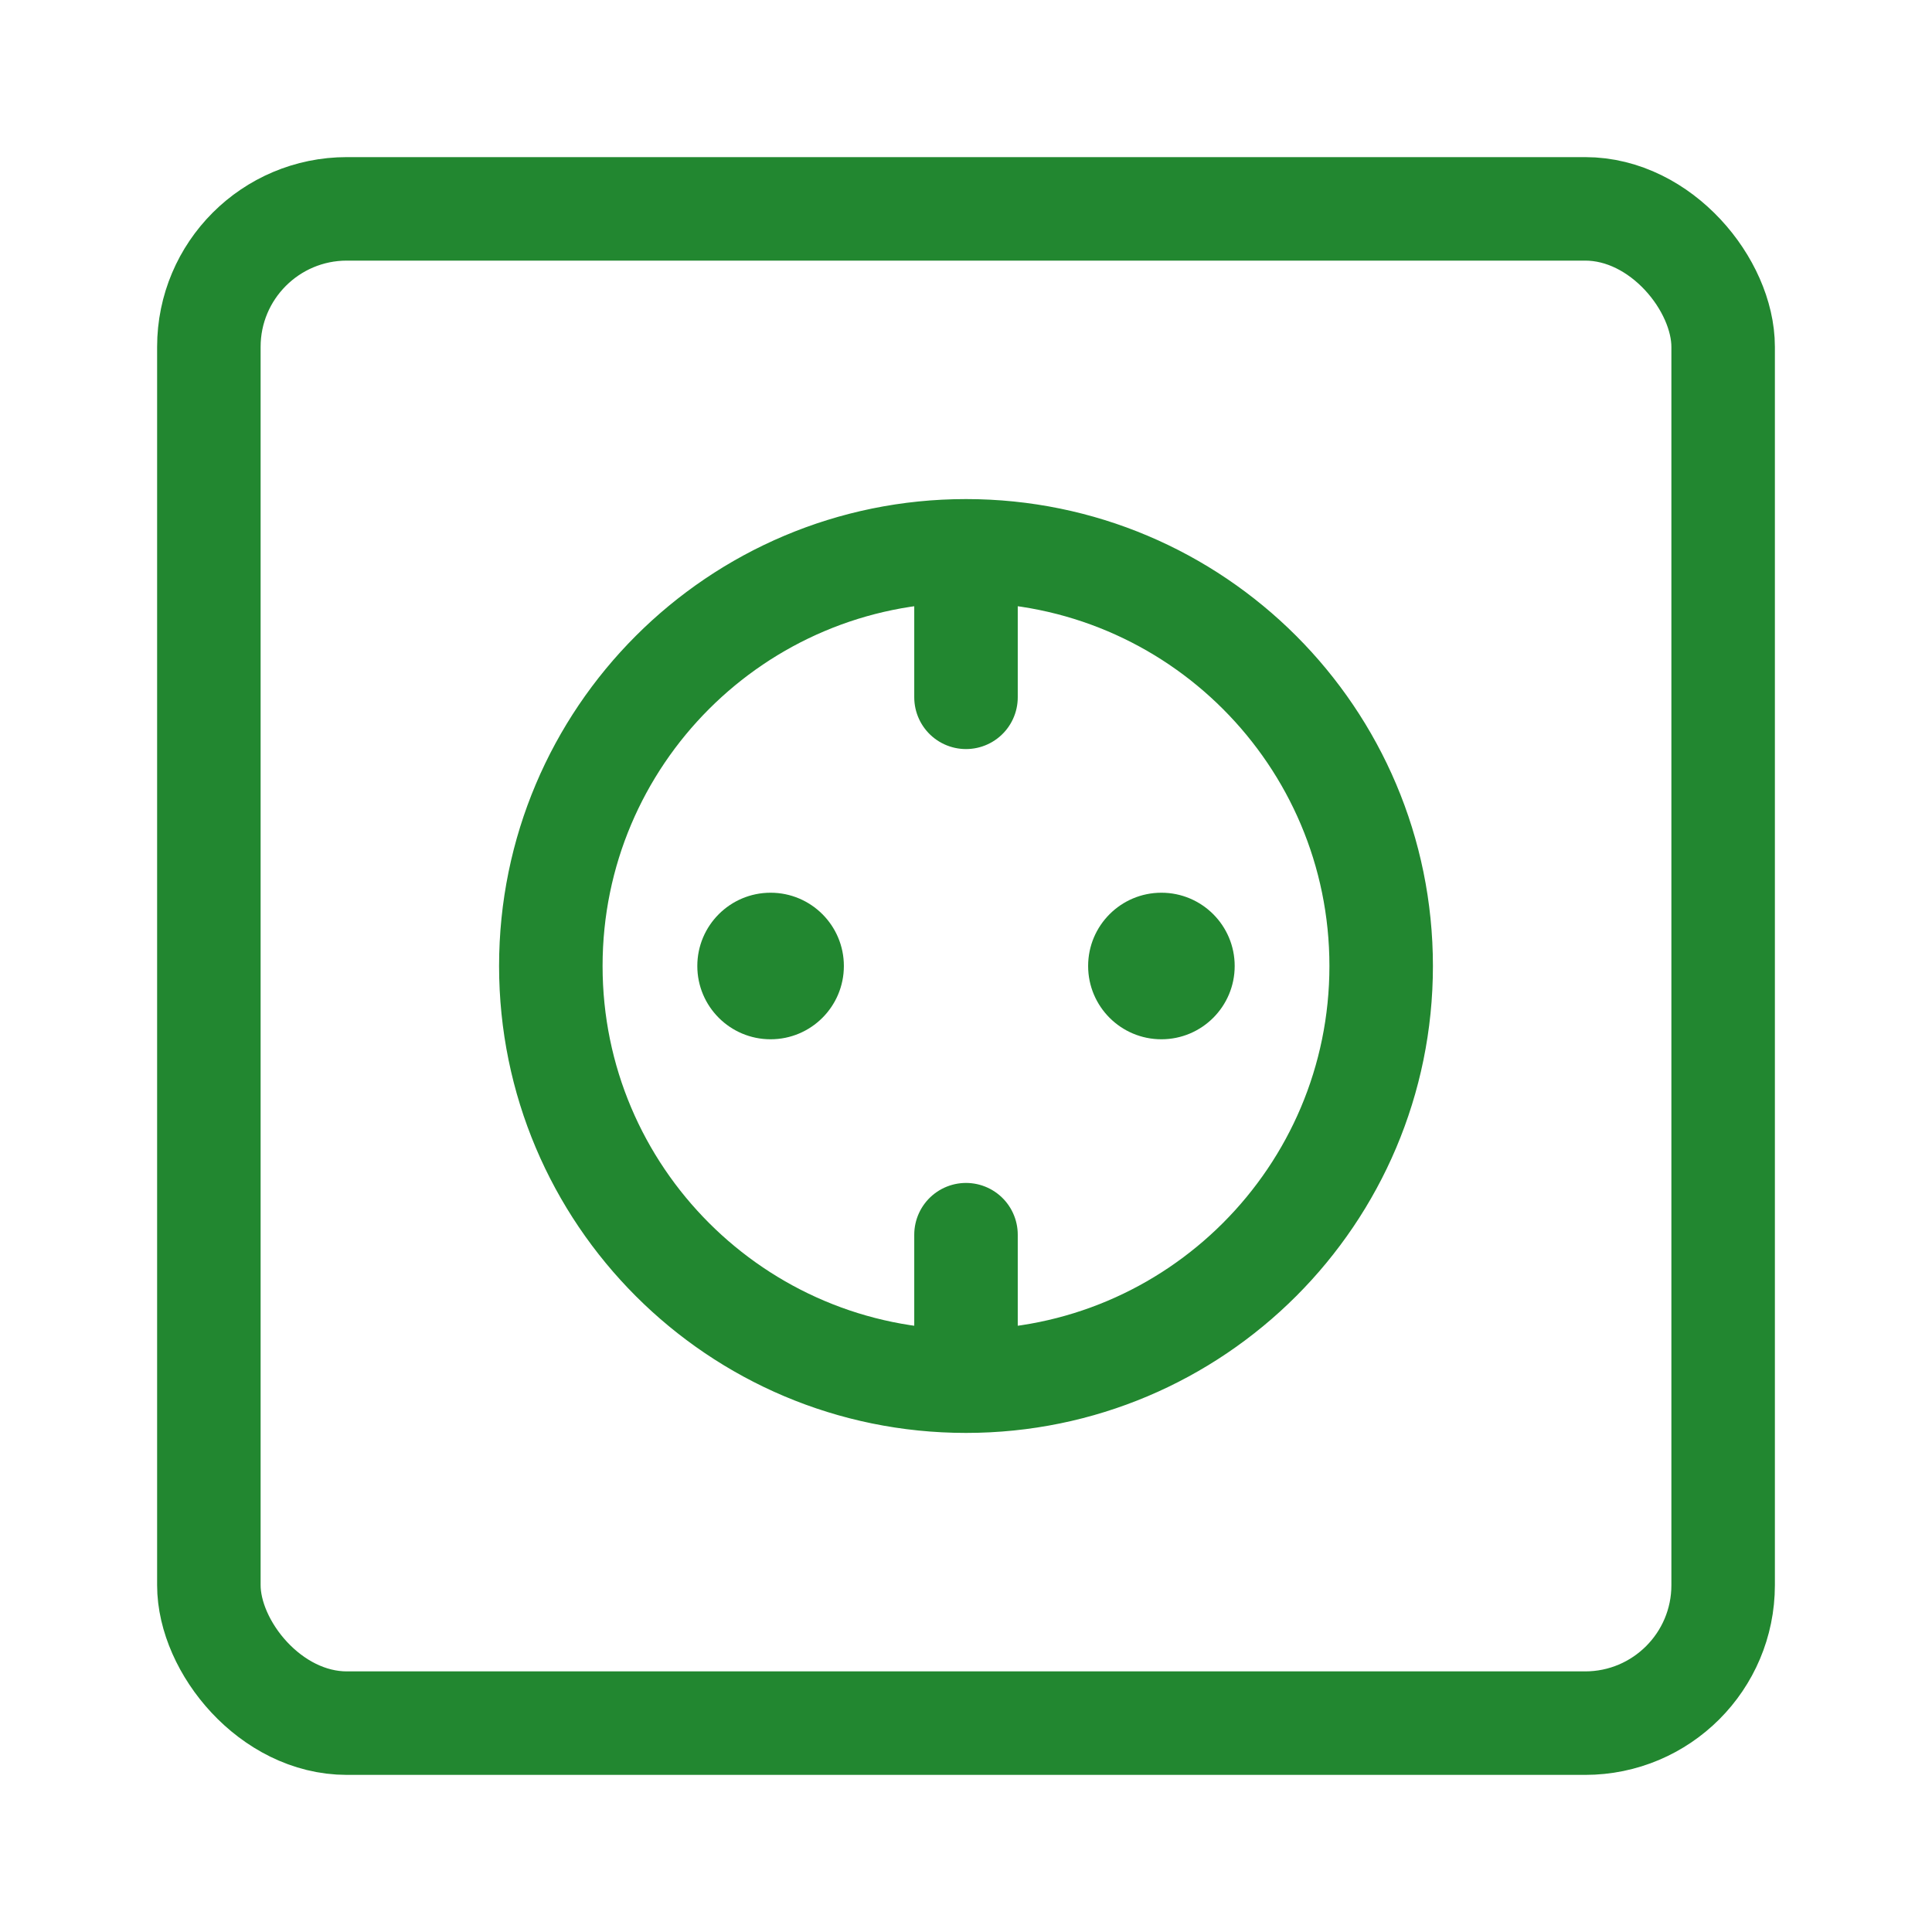
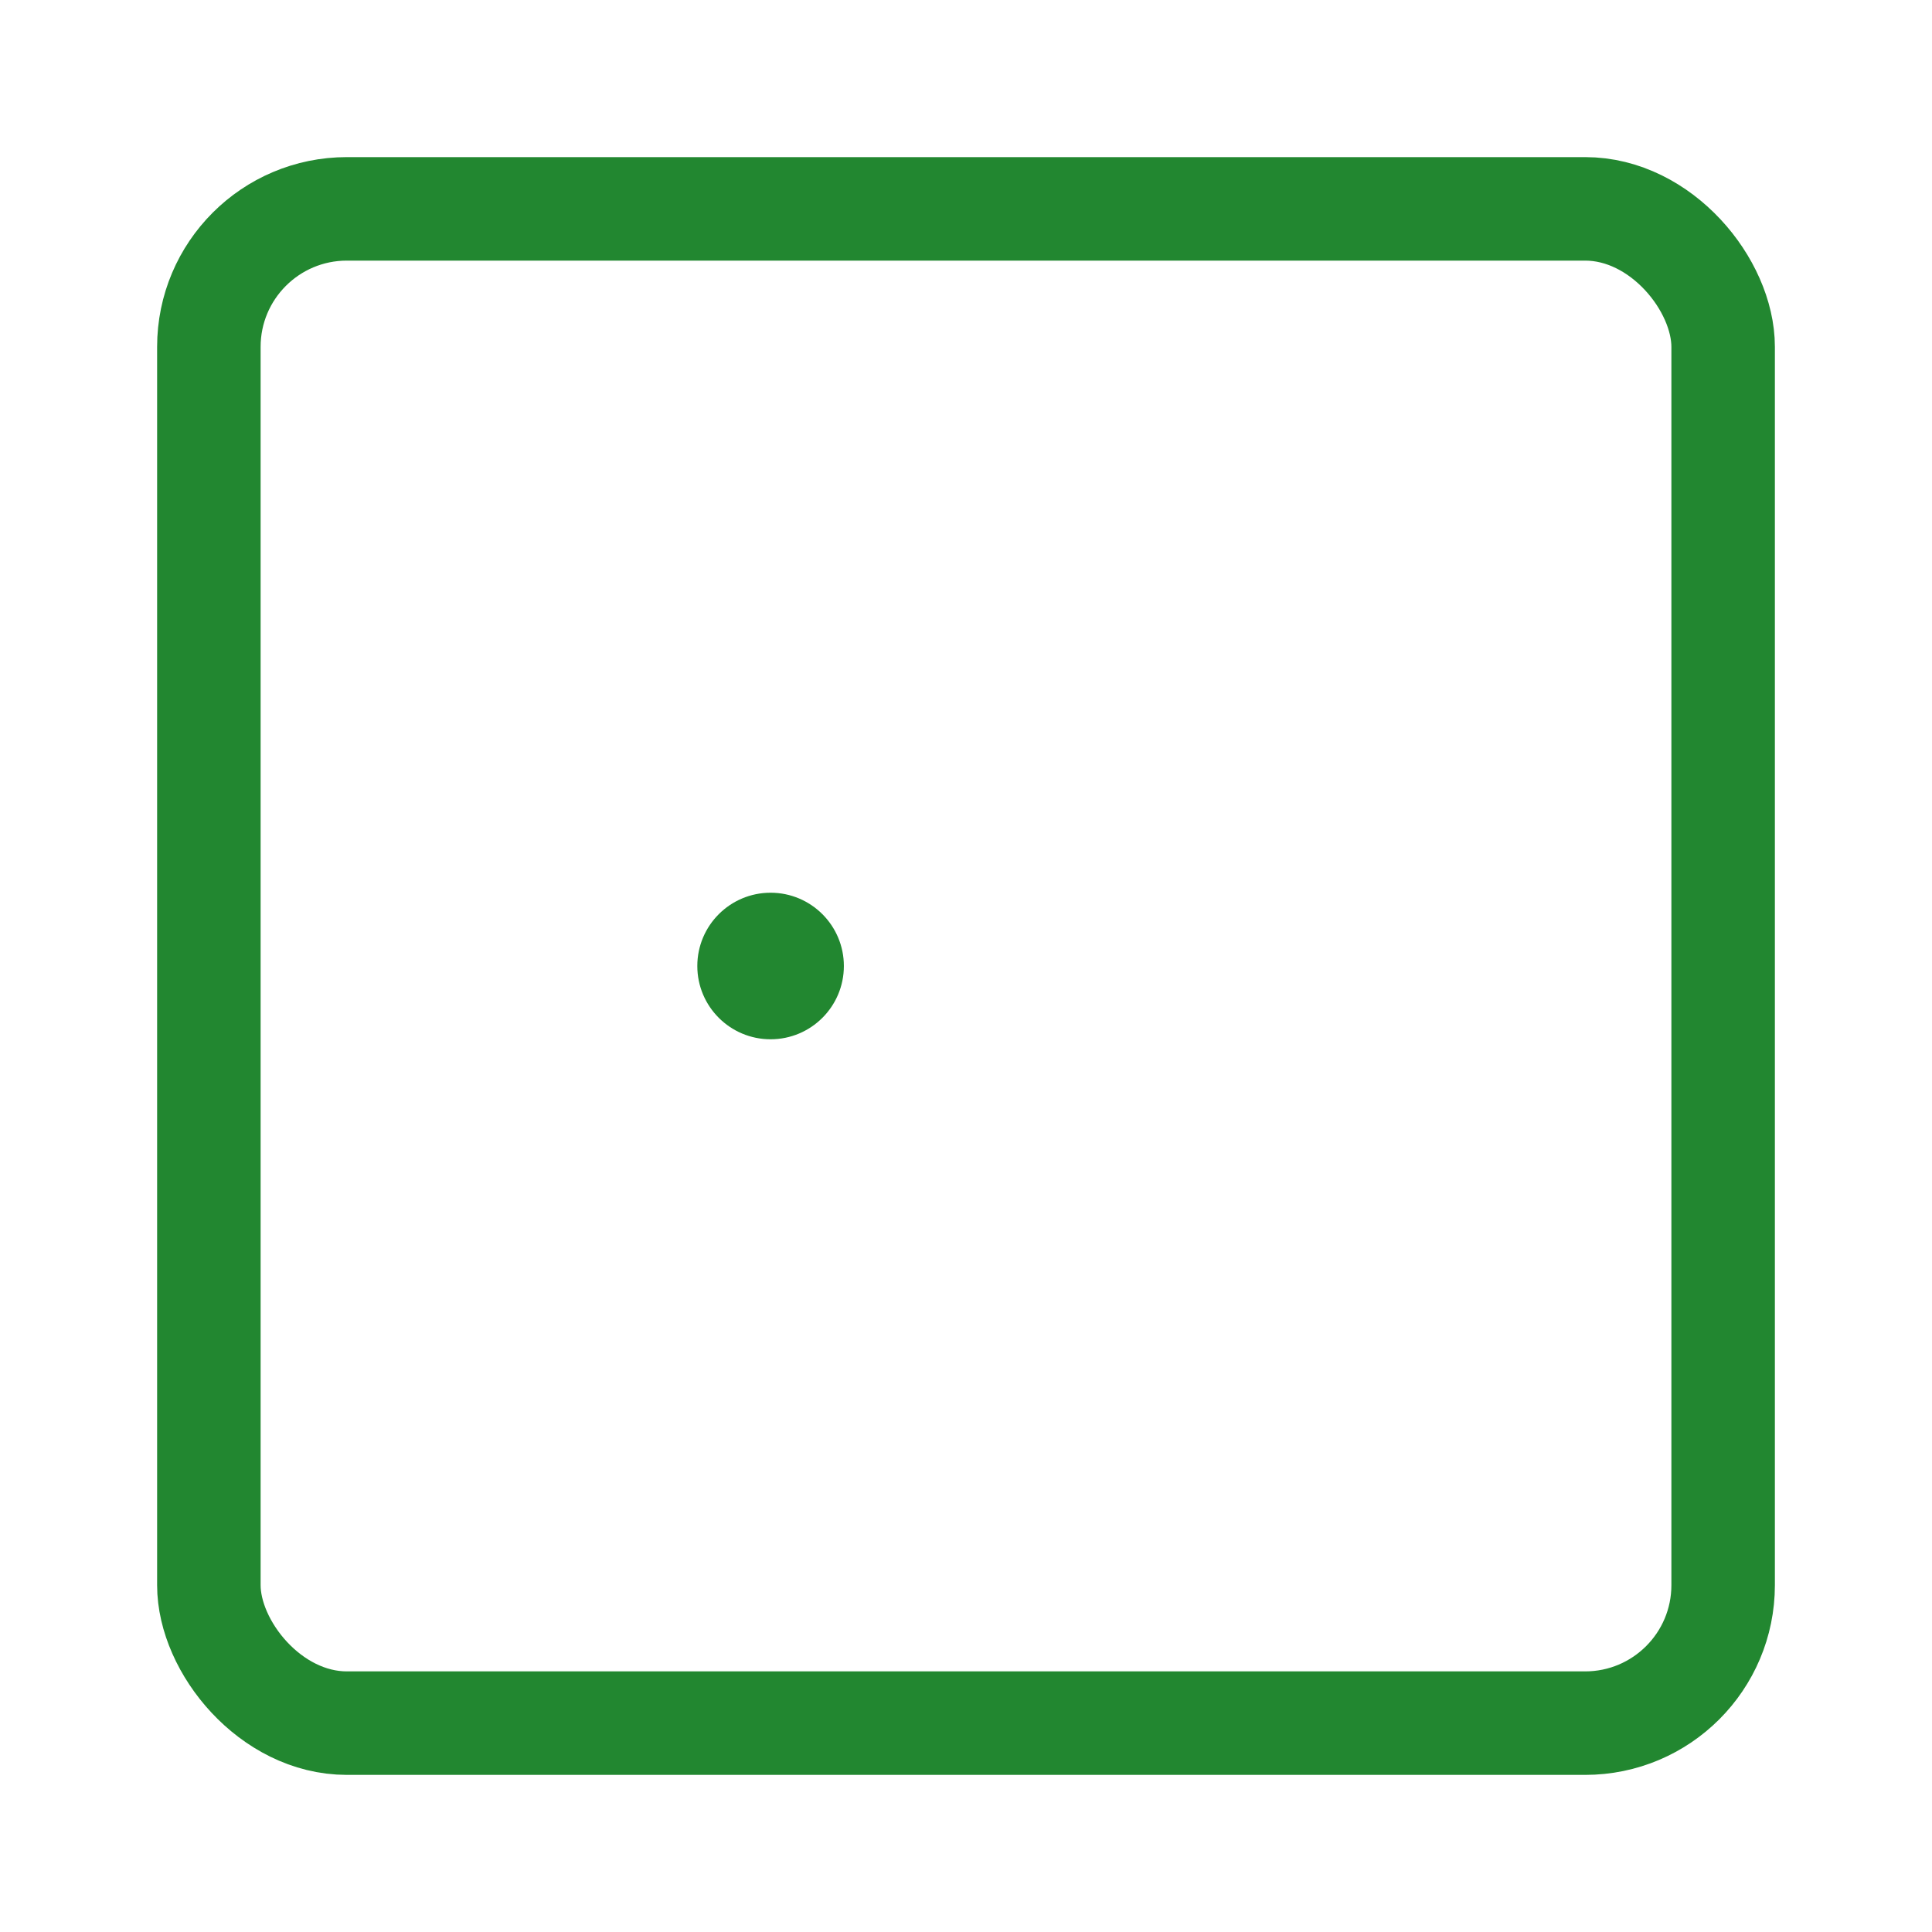
<svg xmlns="http://www.w3.org/2000/svg" width="28" height="28" viewBox="0 0 28 28" fill="none">
  <rect x="3.027" y="3.027" width="21.946" height="21.946" rx="2" stroke="#228730" stroke-width="1.5" />
-   <path d="M14 20.017C17.323 20.017 20.017 17.323 20.017 14C20.017 10.677 17.323 7.983 14 7.983M14 20.017C10.677 20.017 7.983 17.323 7.983 14C7.983 10.677 10.677 7.983 14 7.983M14 20.017V17.894M14 7.983V10.106" stroke="#228730" stroke-width="1.5" stroke-linecap="round" />
  <ellipse cx="11.168" cy="14" rx="1.062" ry="1.062" fill="#228730" />
-   <ellipse cx="16.832" cy="14" rx="1.062" ry="1.062" fill="#228730" />
</svg>